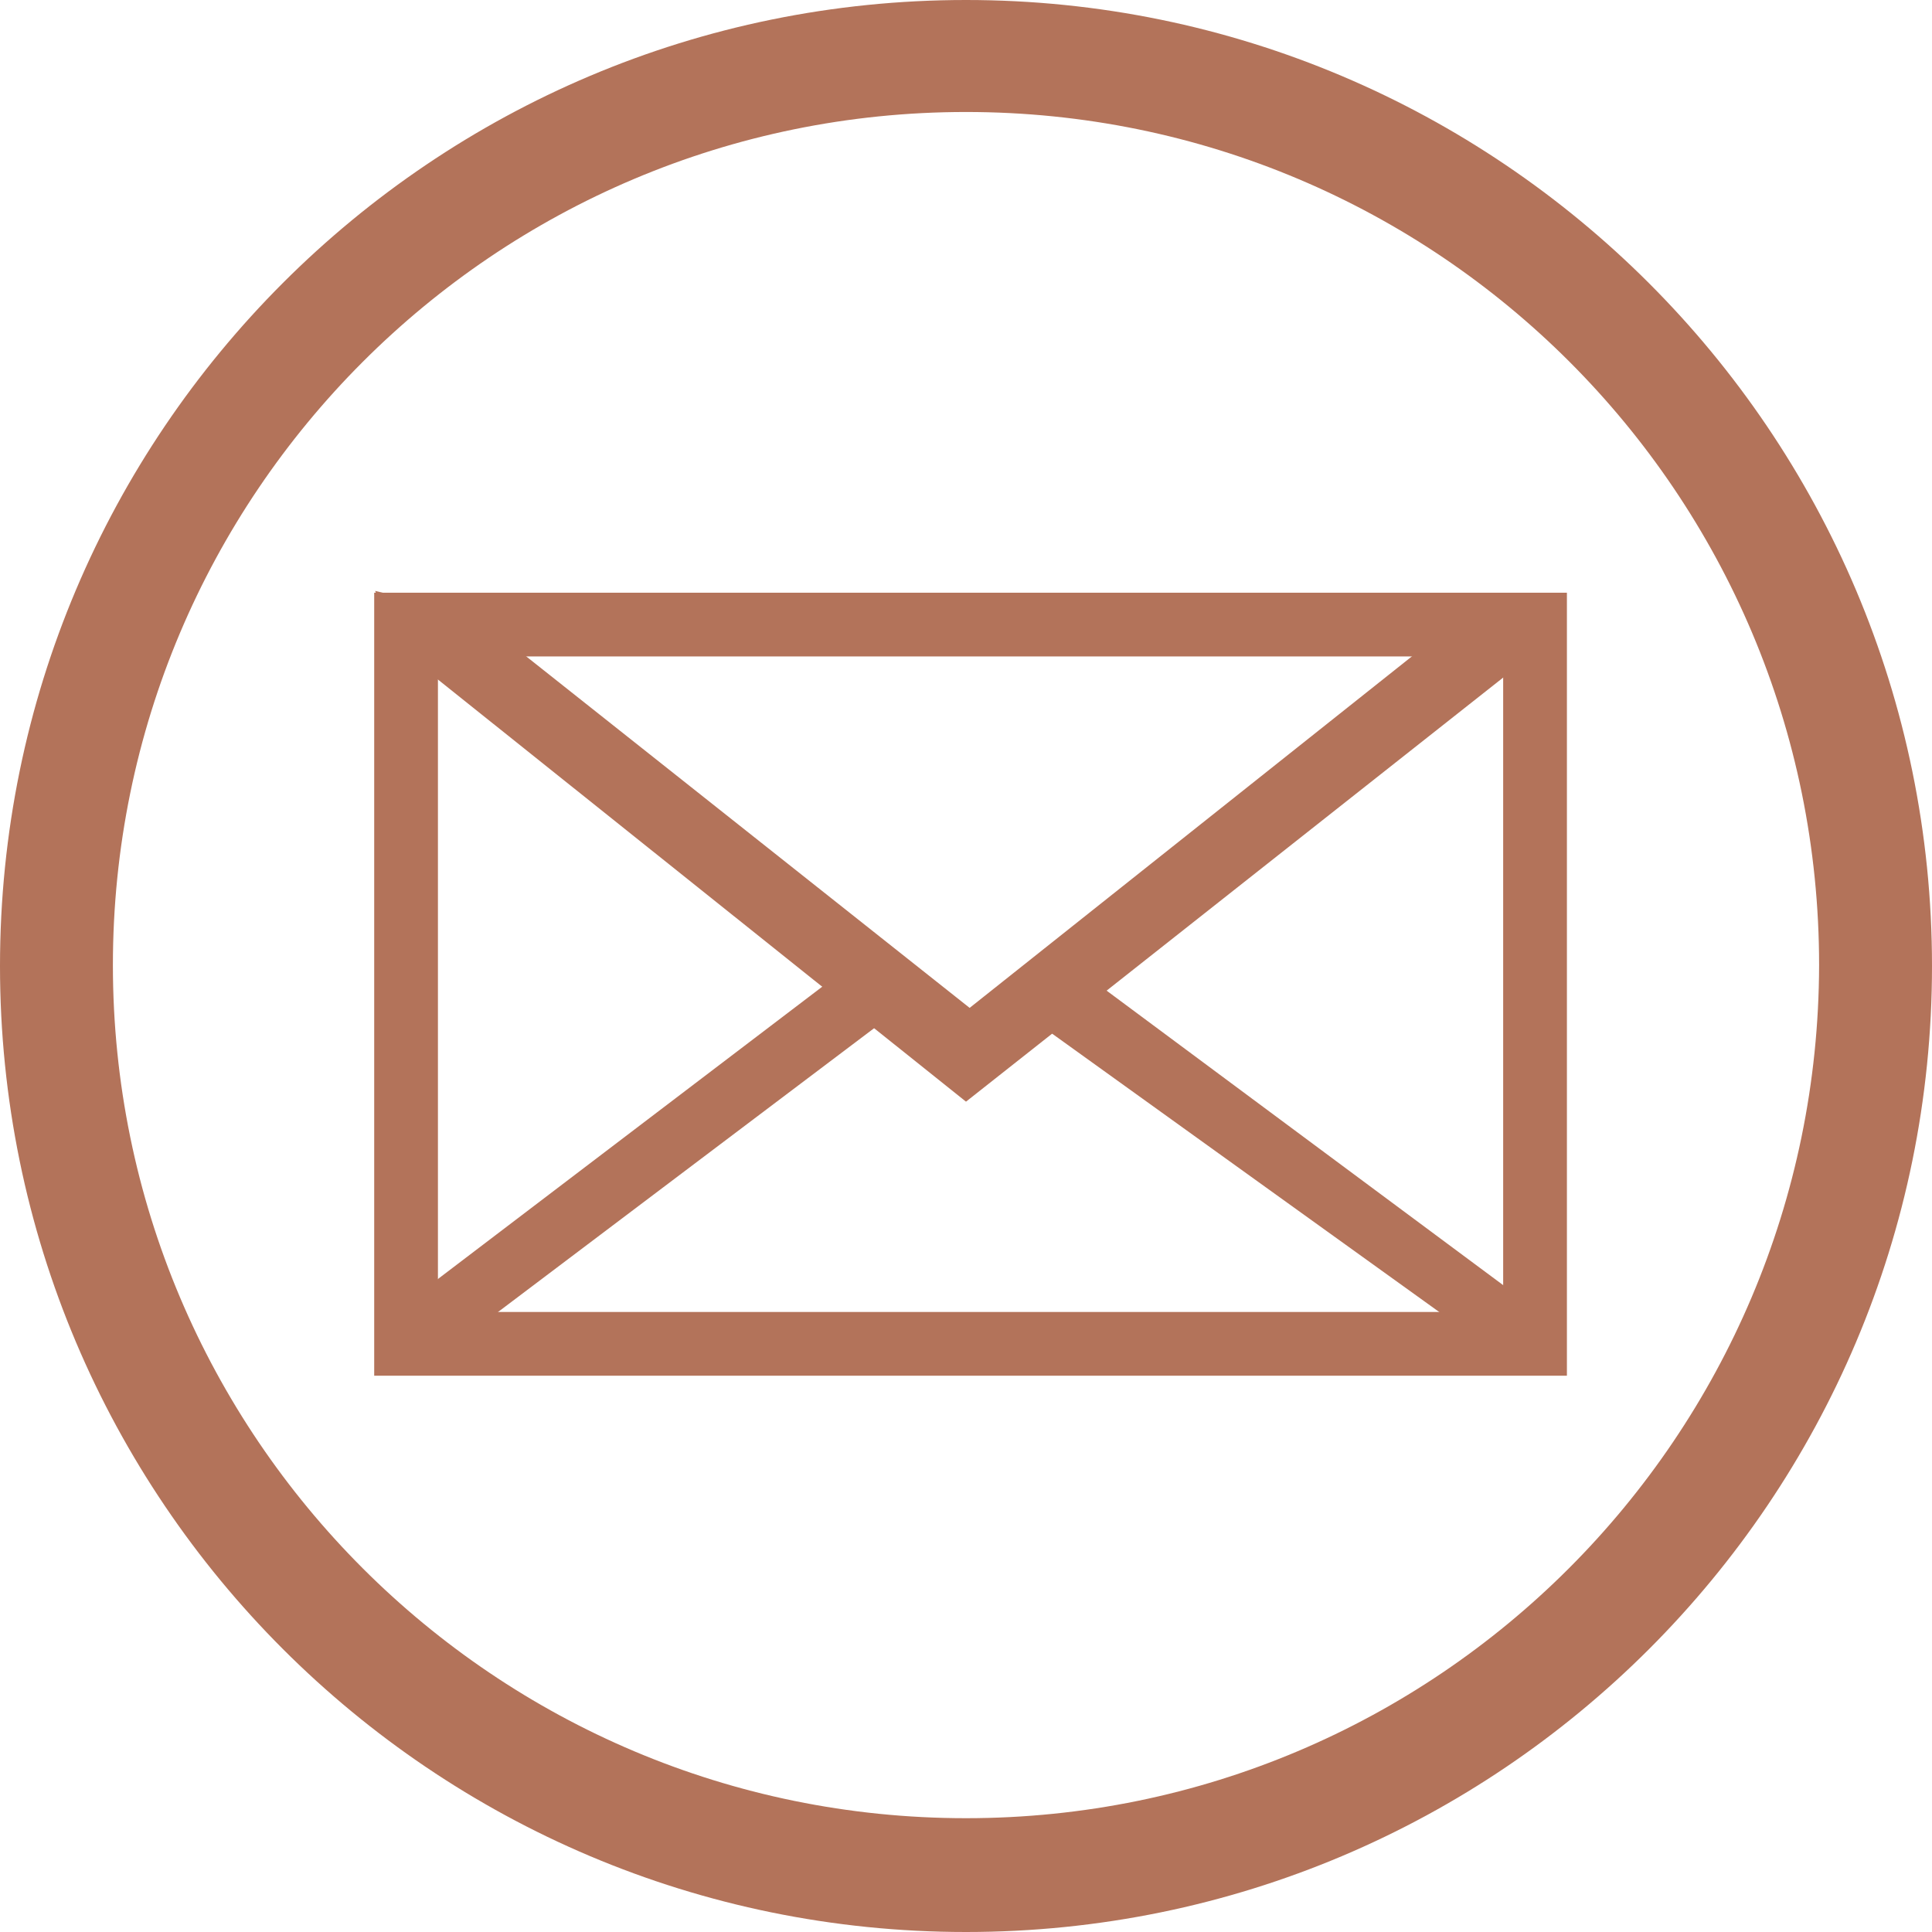
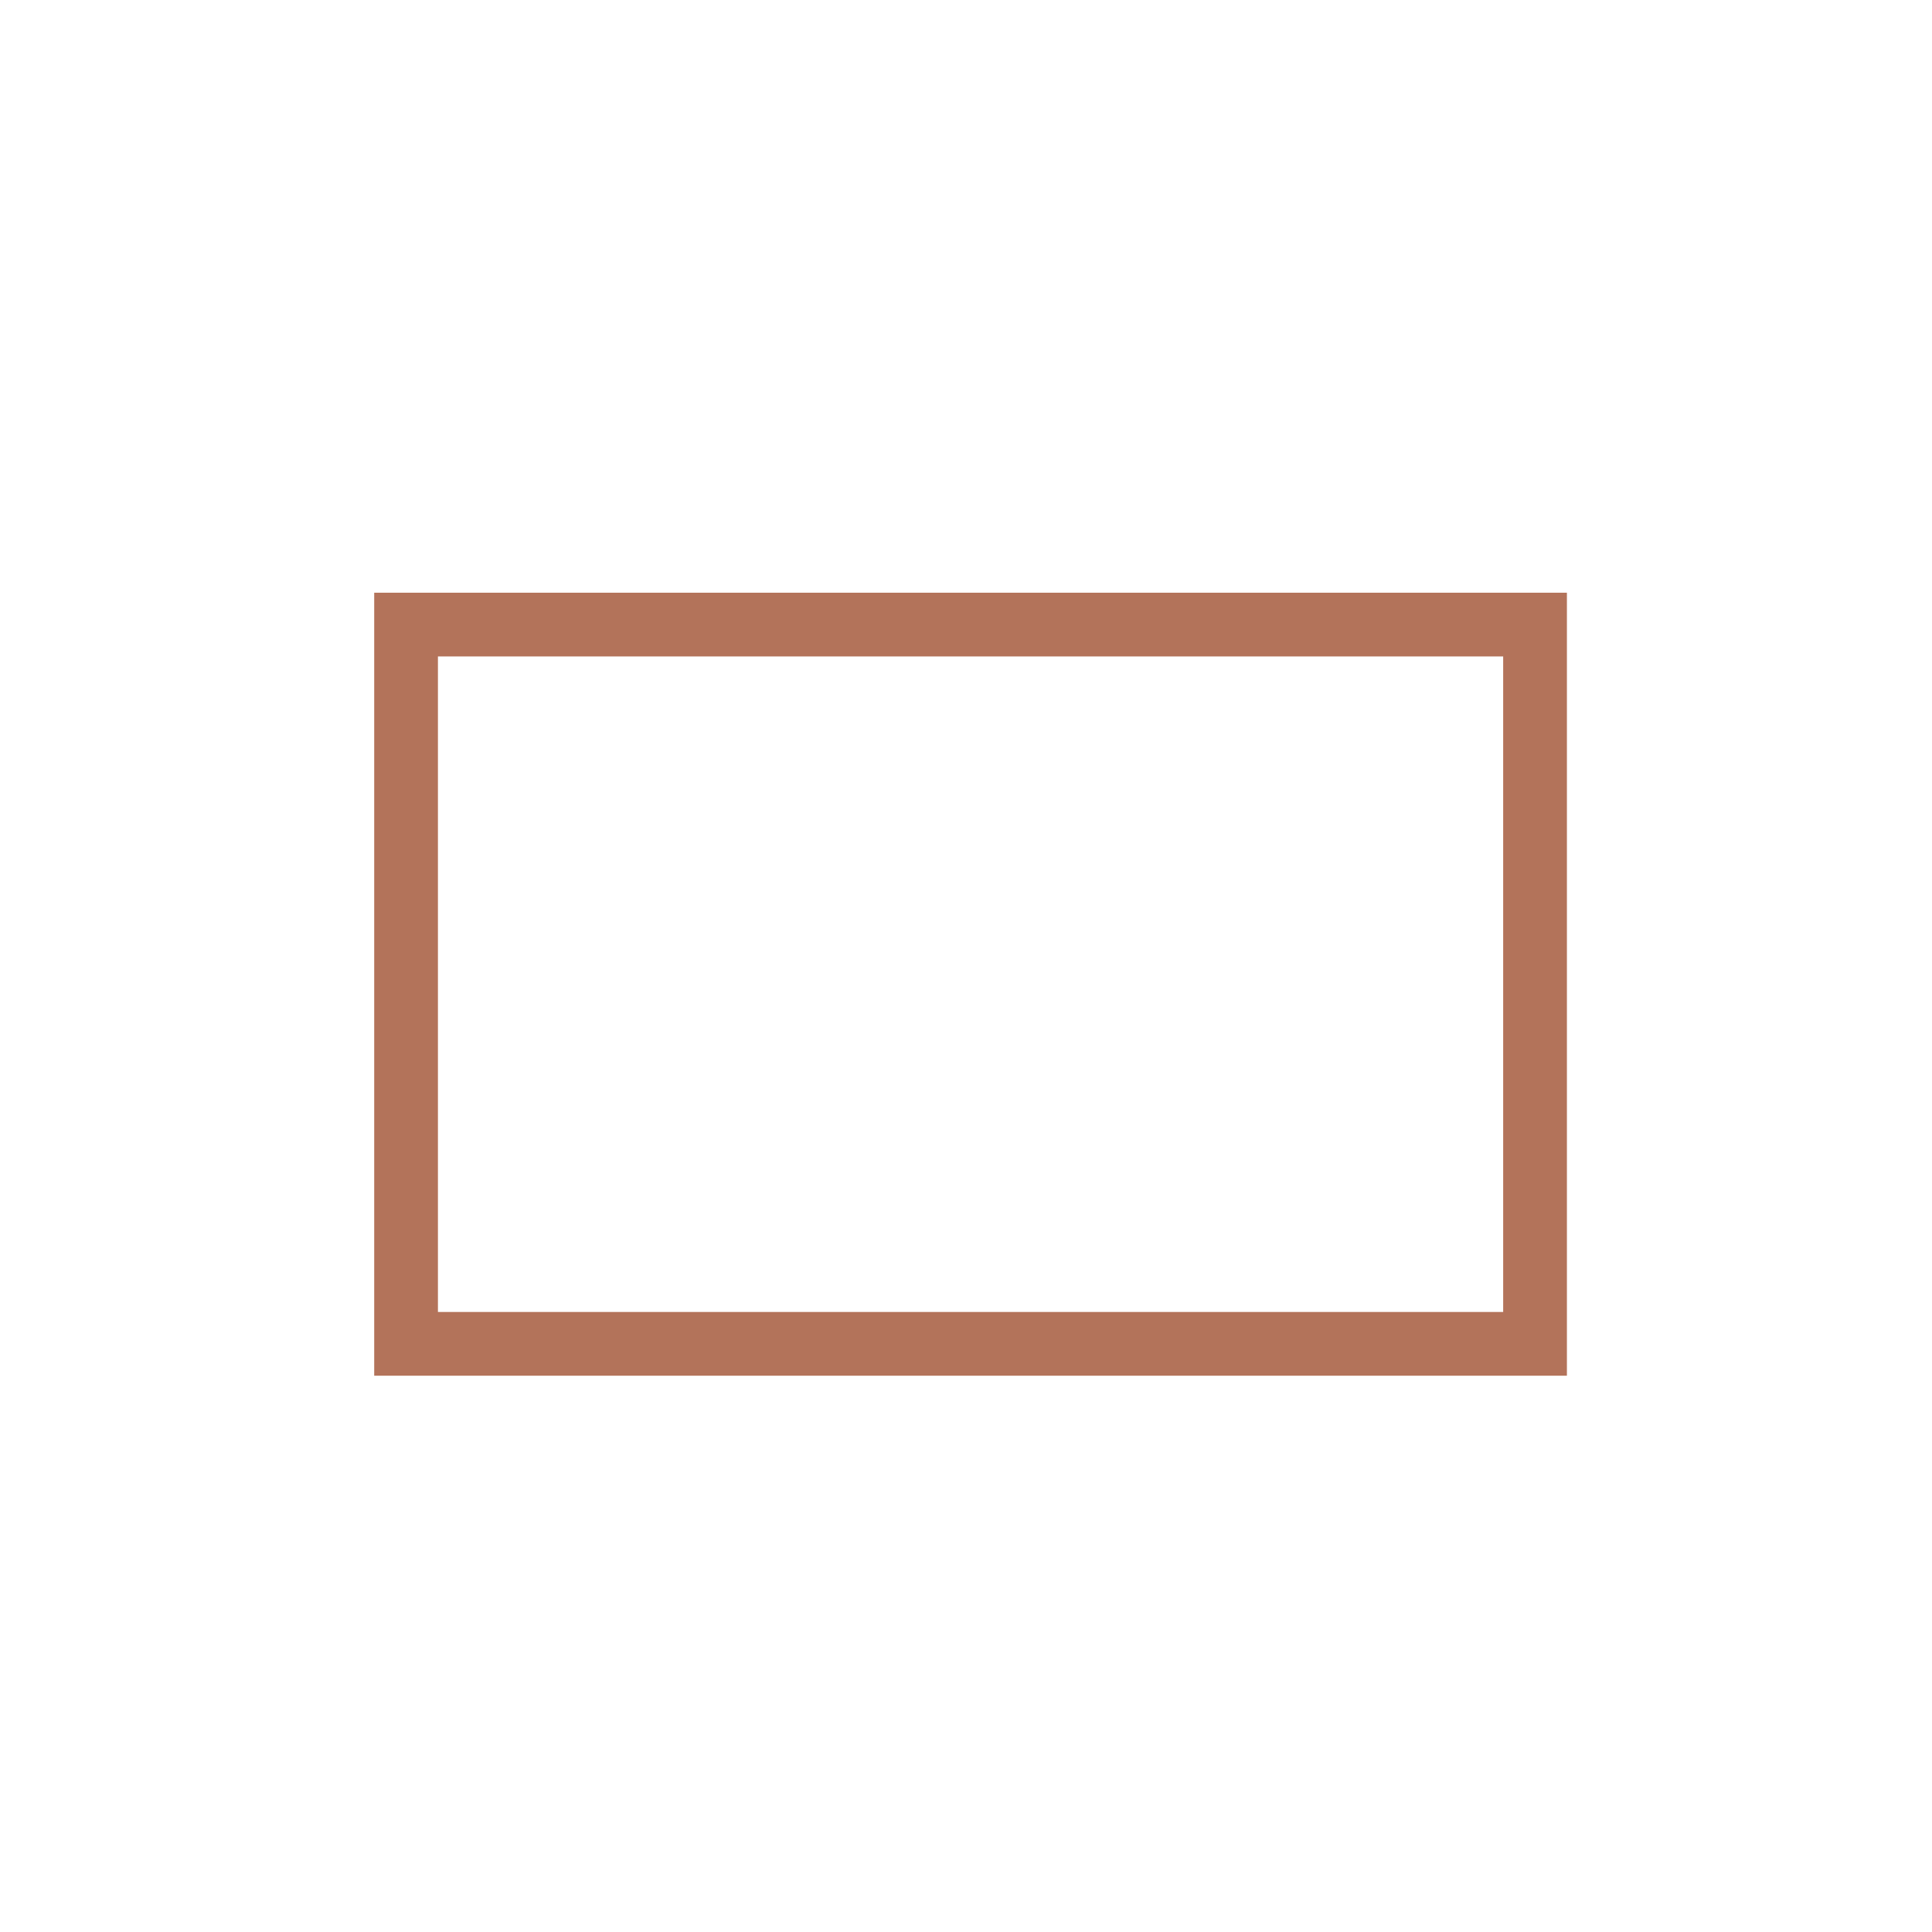
<svg xmlns="http://www.w3.org/2000/svg" fill="#b3735a" height="212.2" preserveAspectRatio="xMidYMid meet" version="1" viewBox="0.0 0.0 212.2 212.2" width="212.2" zoomAndPan="magnify">
  <g id="change1_1">
-     <path d="M106.1,0C47.5,0,0,47.5,0,106.1s47.5,106.1,106.1,106.1s106.1-47.5,106.1-106.1S164.6,0,106.1,0z M106.1,199.7 c-51.7,0-93.7-41.9-93.7-93.7c0-51.7,41.9-93.7,93.7-93.7s93.7,41.9,93.7,93.7C199.7,157.8,157.8,199.7,106.1,199.7z" />
    <path d="M41.1,65.1v86h131v-86H41.1z M165.1,144.1h-117v-72h117V144.1z" />
-     <path d="M43.8 71.2L106.1 121 168.8 71.5 165.4 68.1 160.1 68.1 106.5 110.7 52 67.5 41.2 64.9z" />
-     <path d="M43.6 143.9L93.3 106.1 98.7 110.9 50.2 147.5z" />
-     <path d="M111.9 110.9L162.8 147.5 168.8 143.9 117.9 106.1z" />
  </g>
</svg>